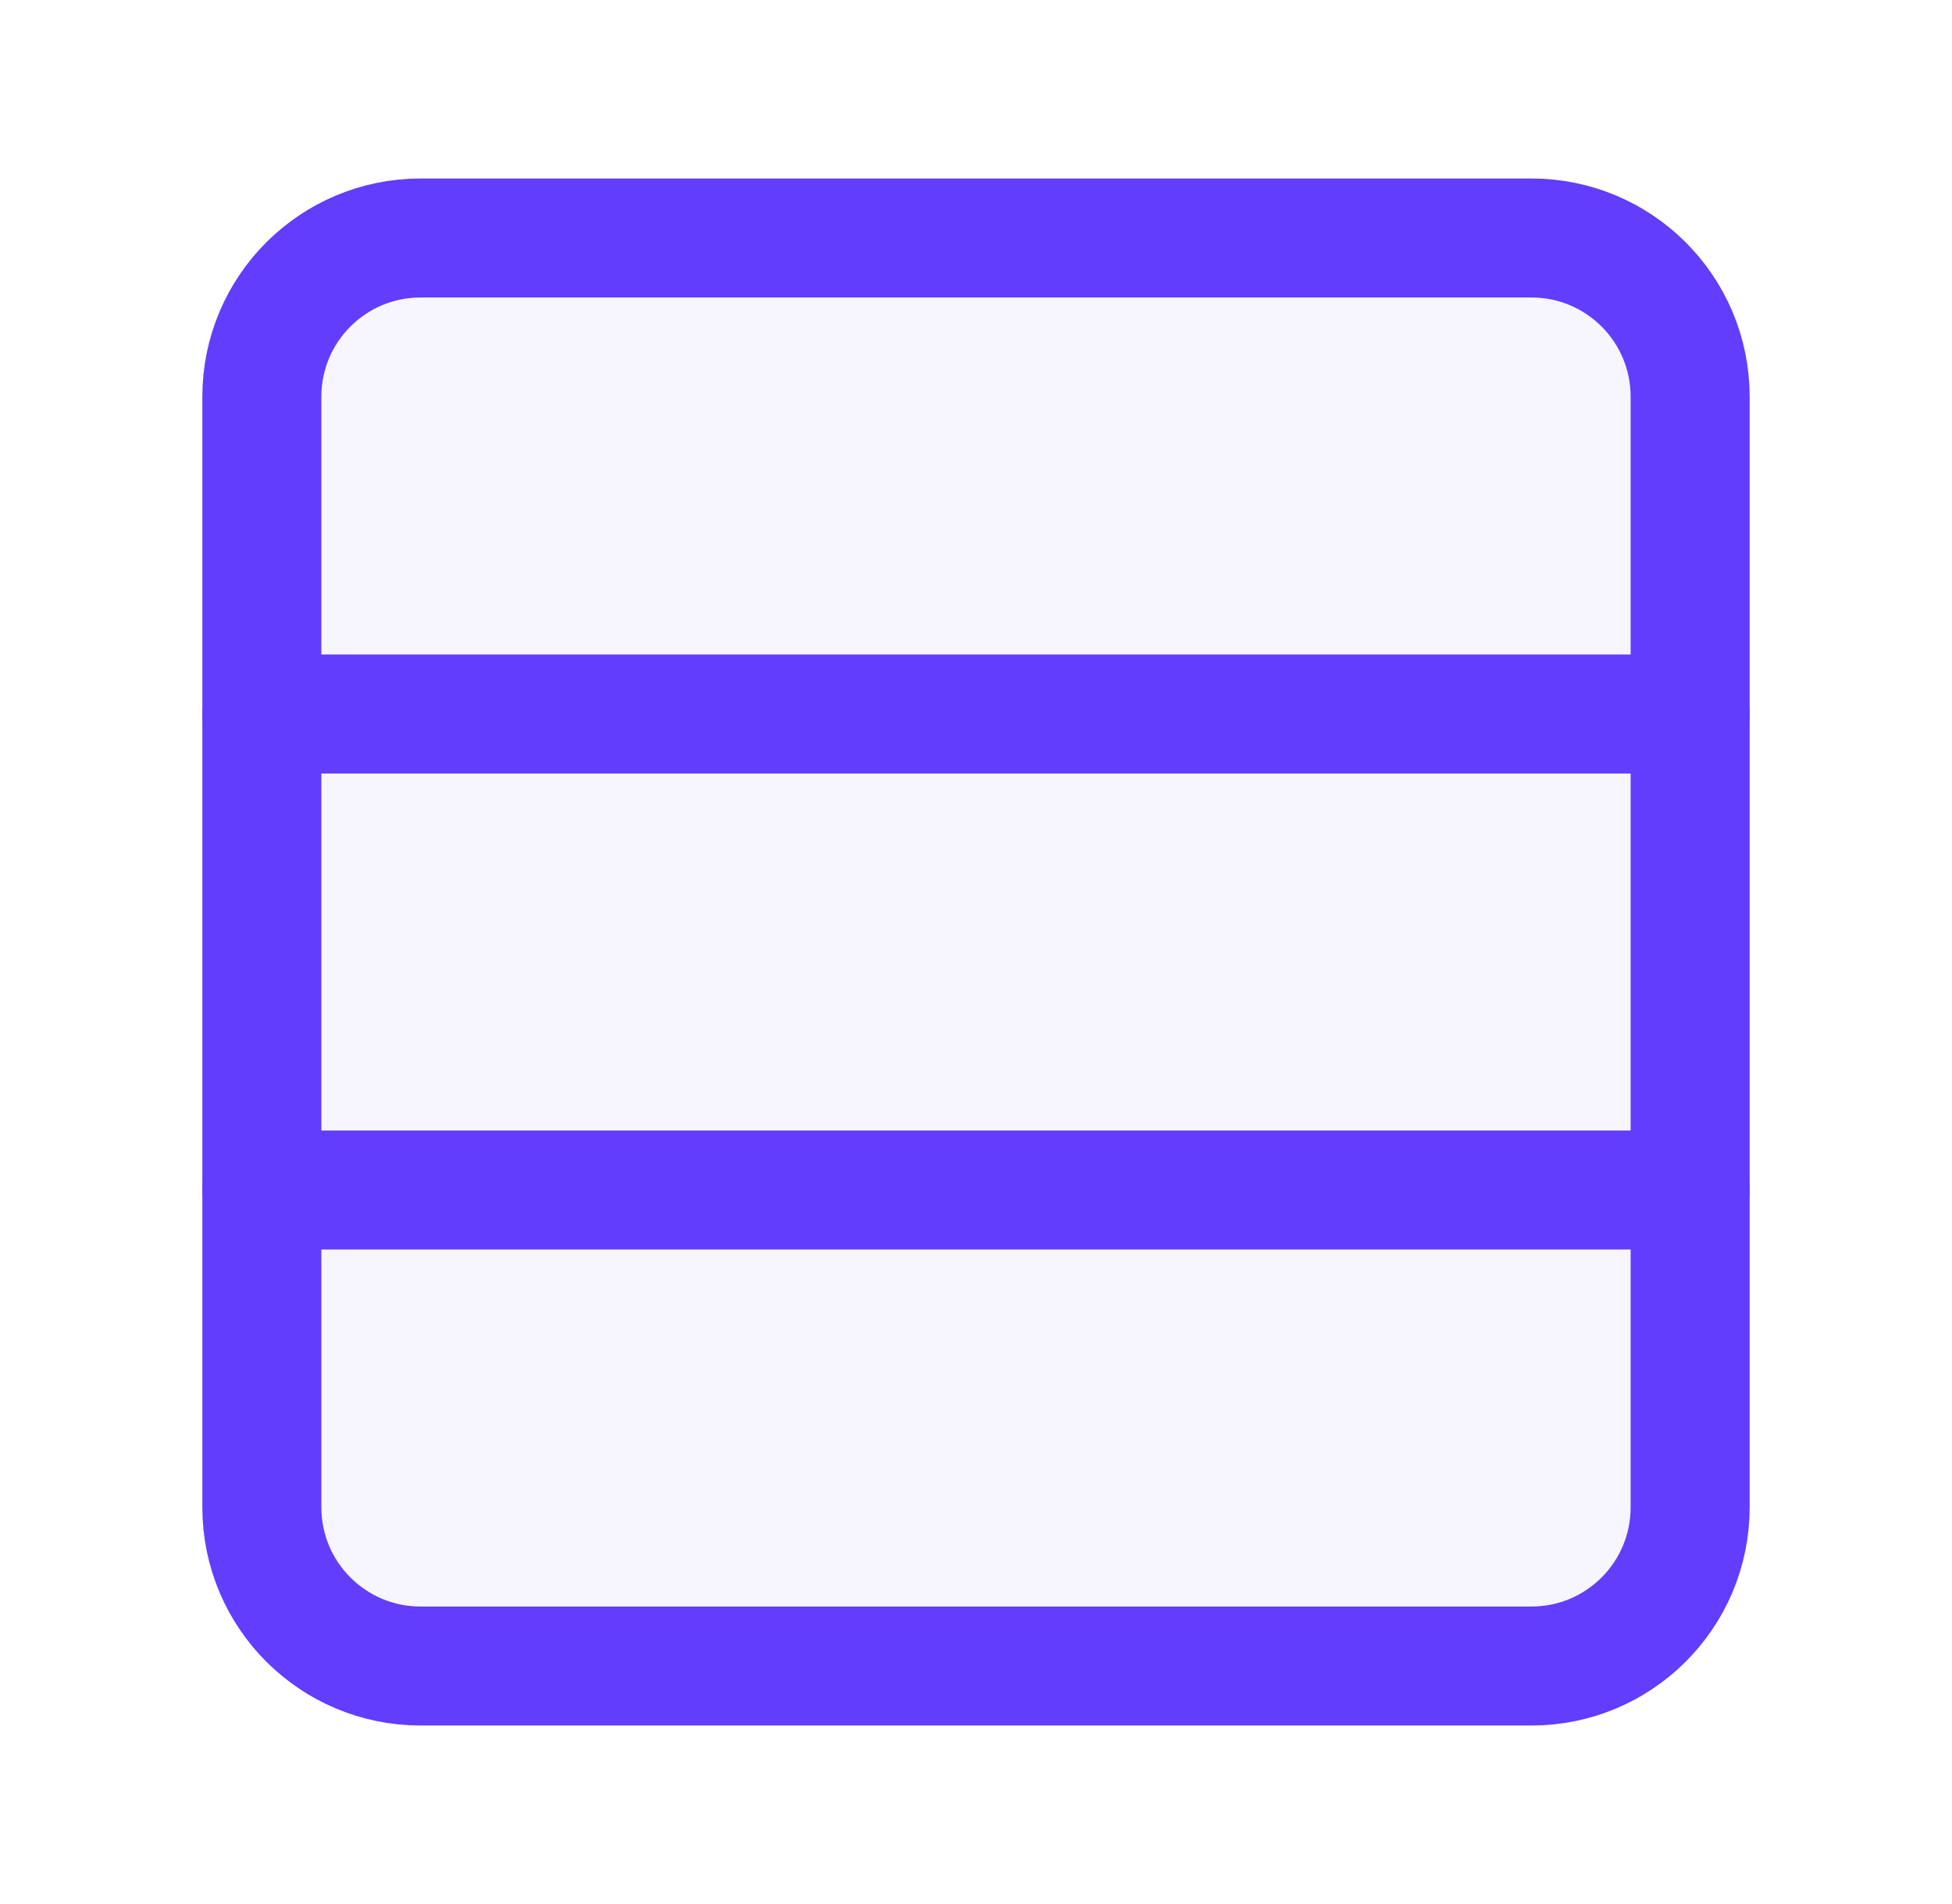
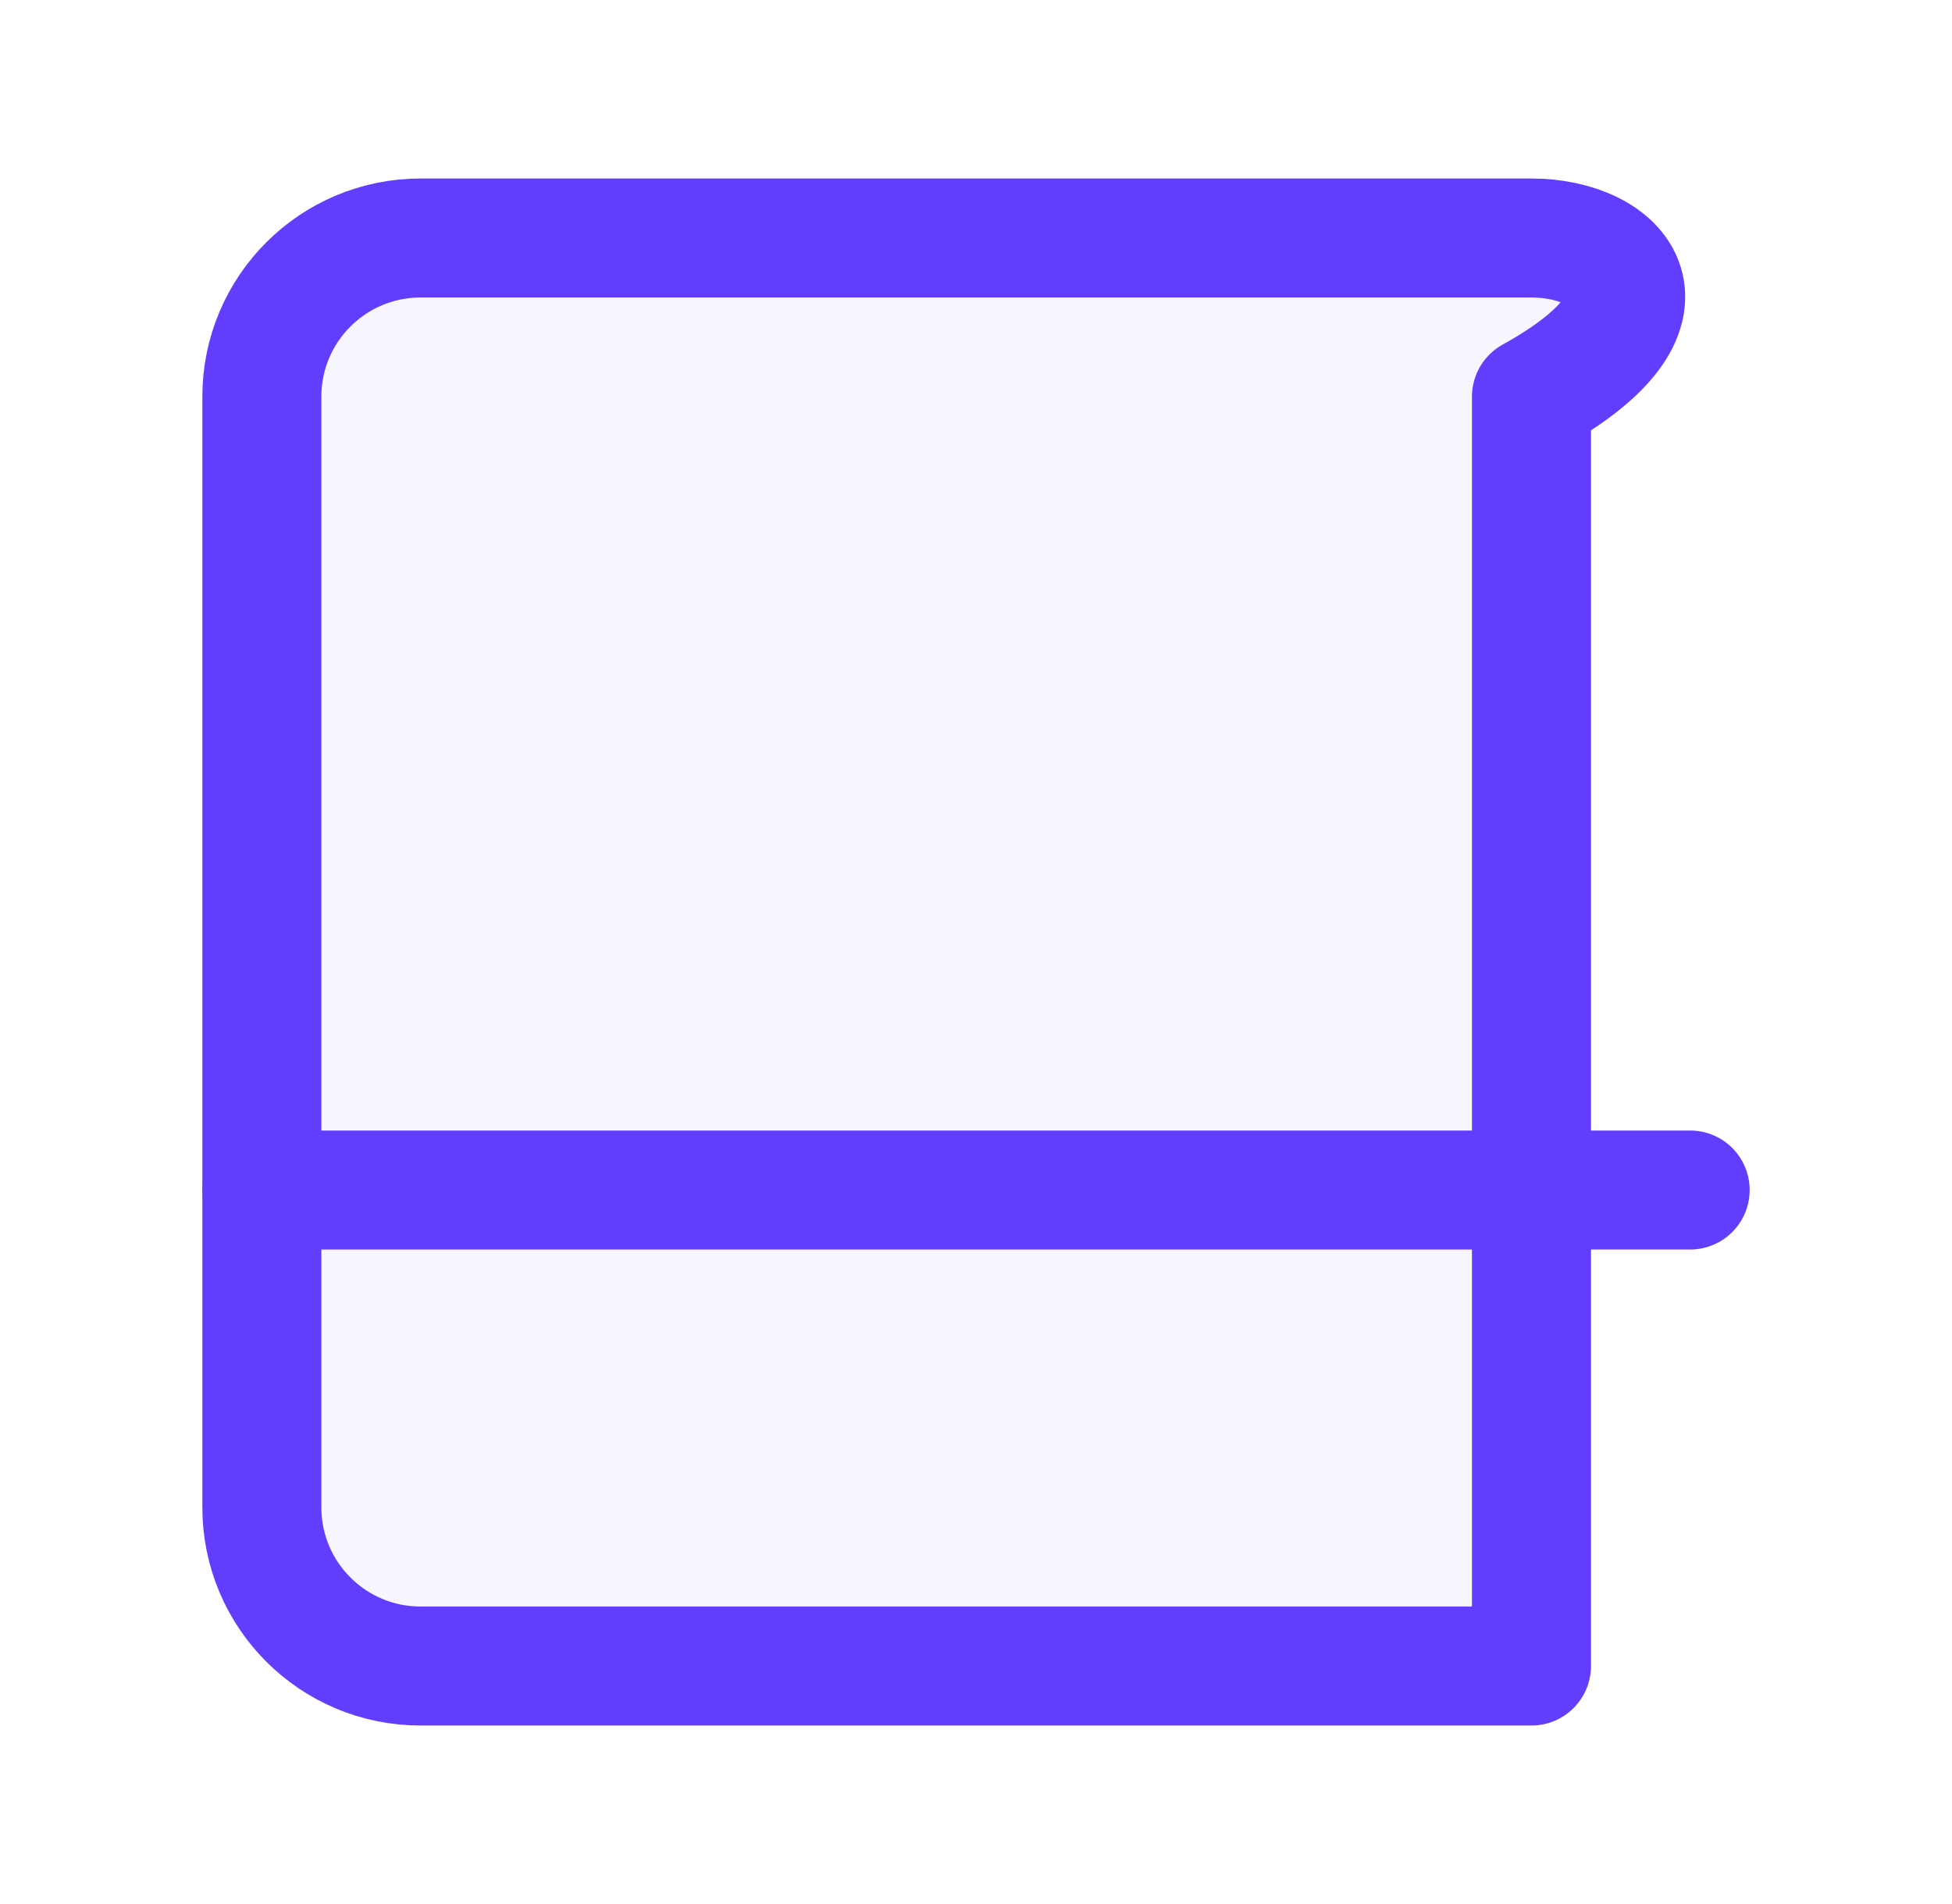
<svg xmlns="http://www.w3.org/2000/svg" width="41" height="40" viewBox="0 0 41 40" fill="none">
-   <path d="M32.167 5H8.833C6.992 5 5.5 6.492 5.5 8.333V31.667C5.5 33.508 6.992 35 8.833 35H32.167C34.008 35 35.5 33.508 35.5 31.667V8.333C35.5 6.492 34.008 5 32.167 5Z" fill="#633DFE" fill-opacity="0.05" stroke="#633DFE" stroke-width="2.5" stroke-linecap="round" stroke-linejoin="round" />
-   <path d="M35.5 15H5.5" stroke="#633DFE" stroke-width="2.5" stroke-linecap="round" stroke-linejoin="round" />
+   <path d="M32.167 5H8.833C6.992 5 5.5 6.492 5.5 8.333V31.667C5.5 33.508 6.992 35 8.833 35H32.167V8.333C35.5 6.492 34.008 5 32.167 5Z" fill="#633DFE" fill-opacity="0.05" stroke="#633DFE" stroke-width="2.5" stroke-linecap="round" stroke-linejoin="round" />
  <path d="M35.5 25H5.5" stroke="#633DFE" stroke-width="2.5" stroke-linecap="round" stroke-linejoin="round" />
</svg>